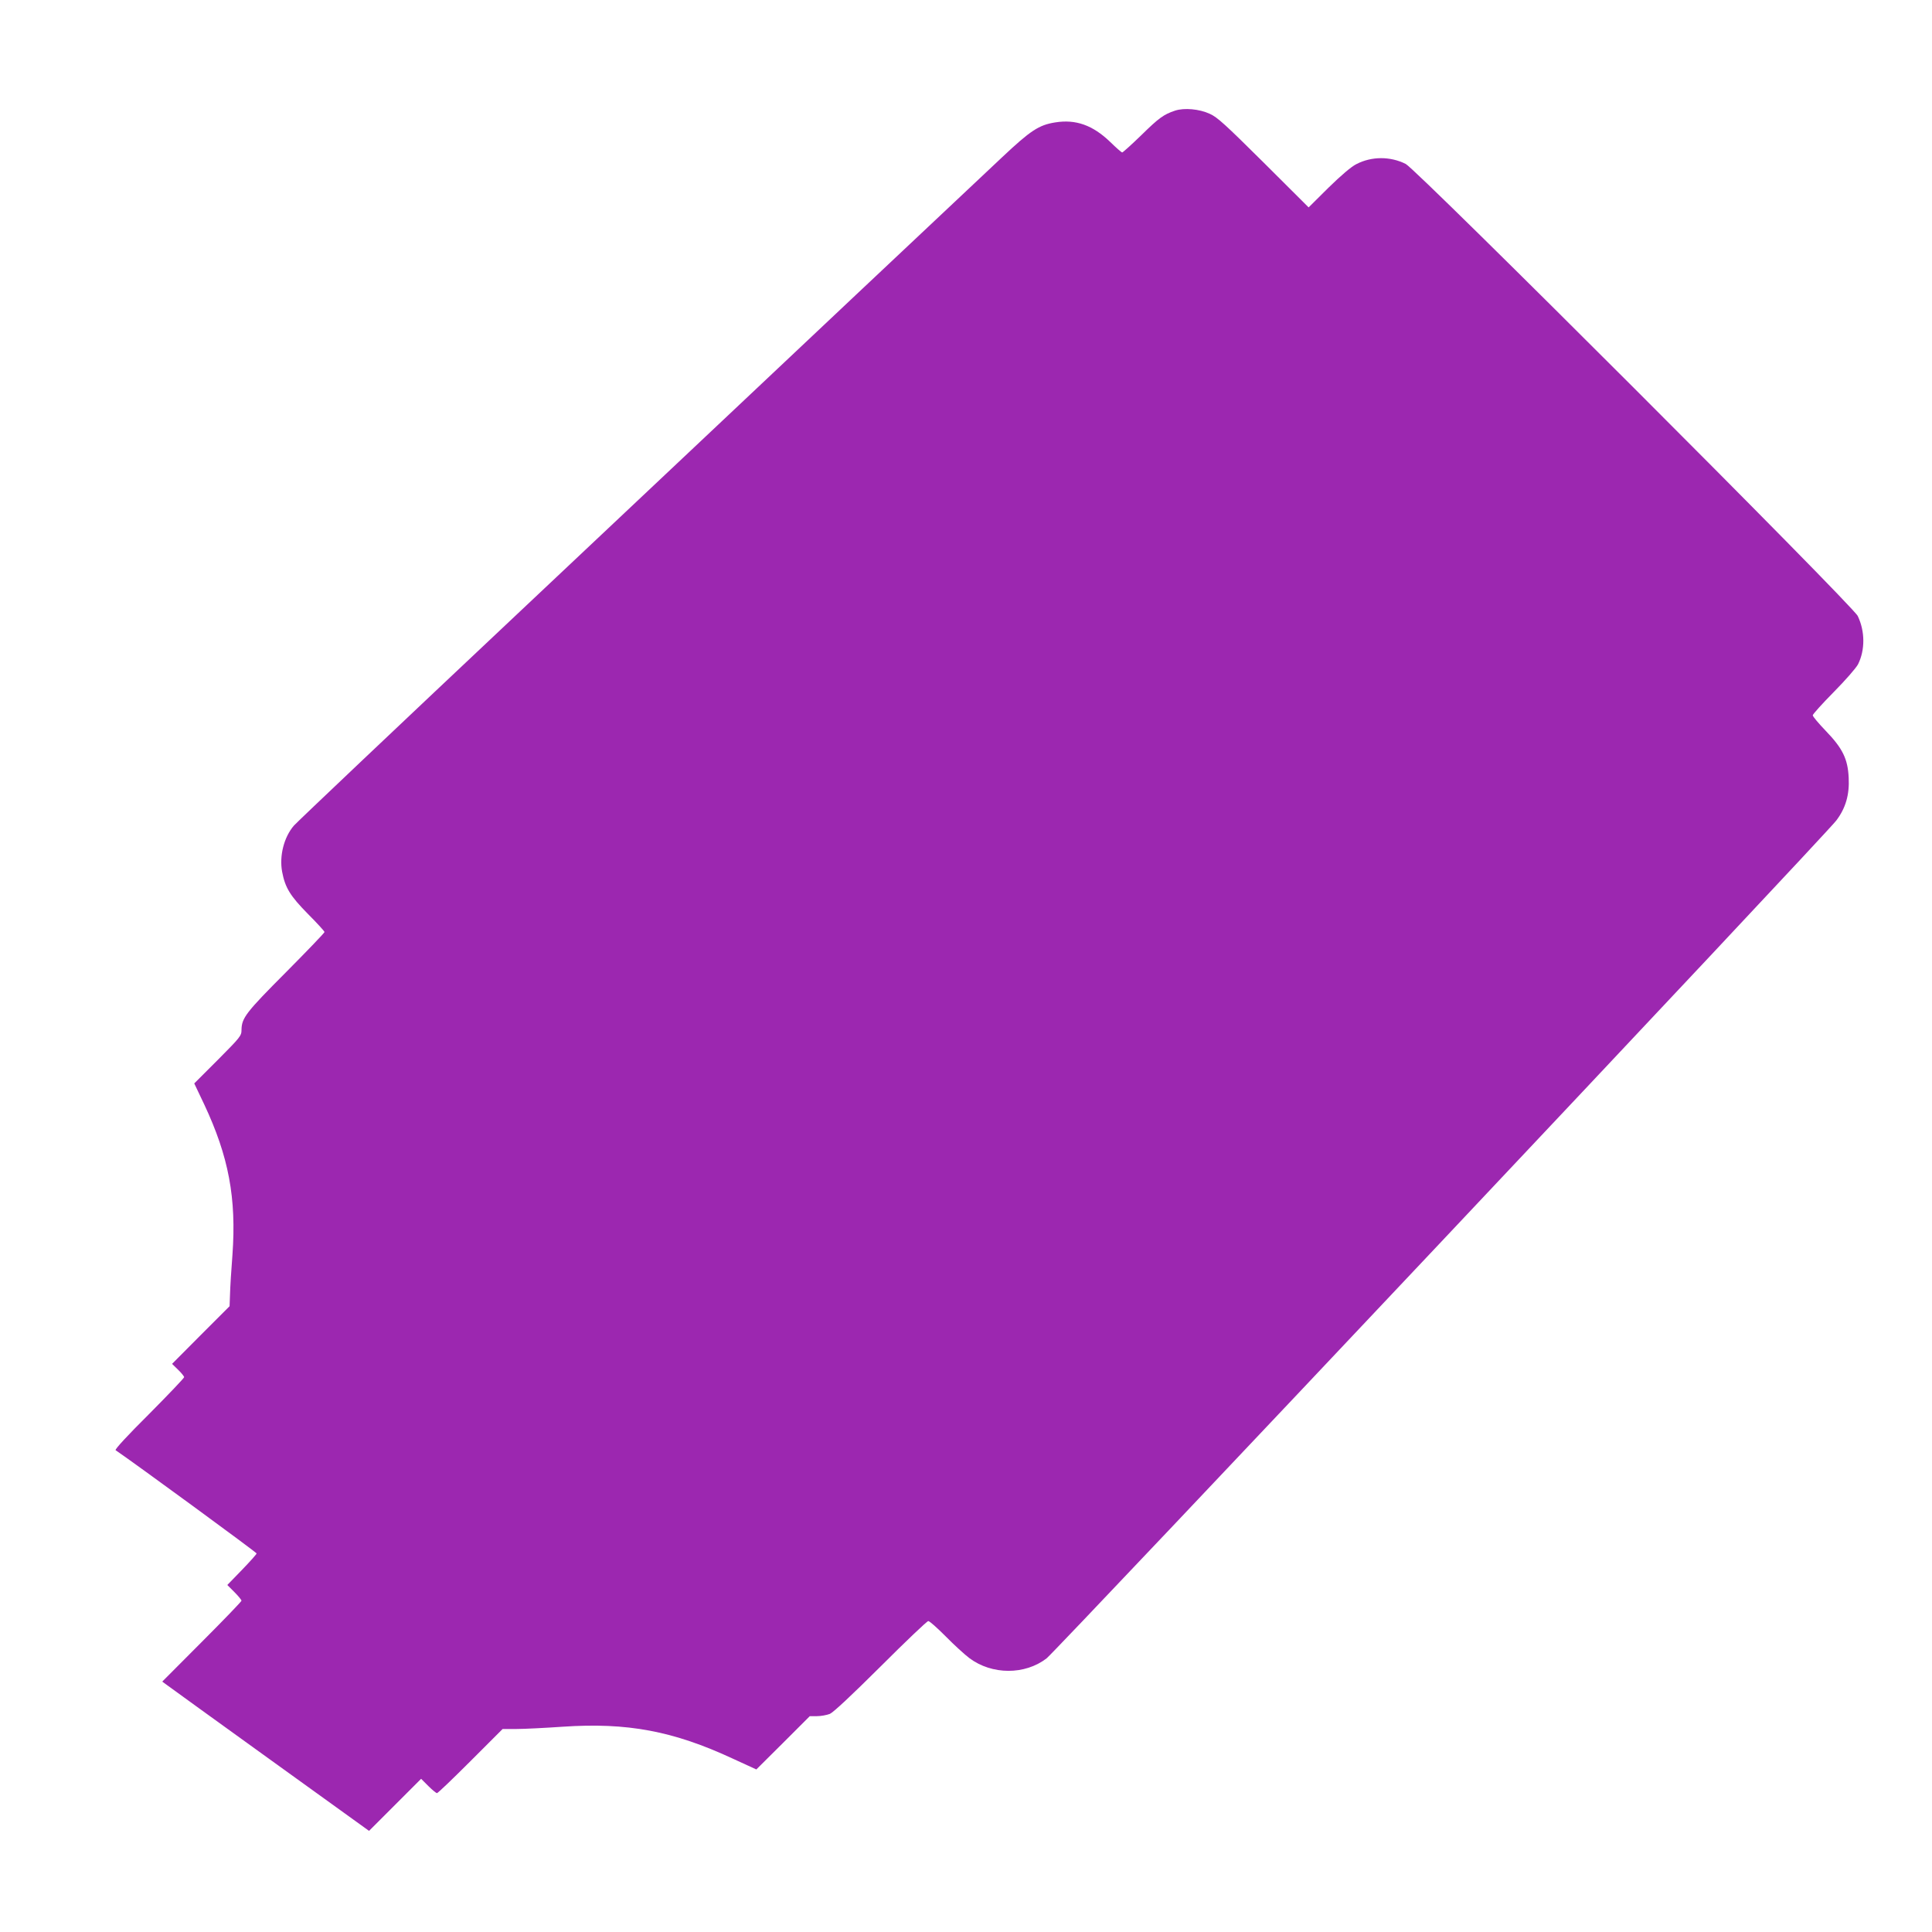
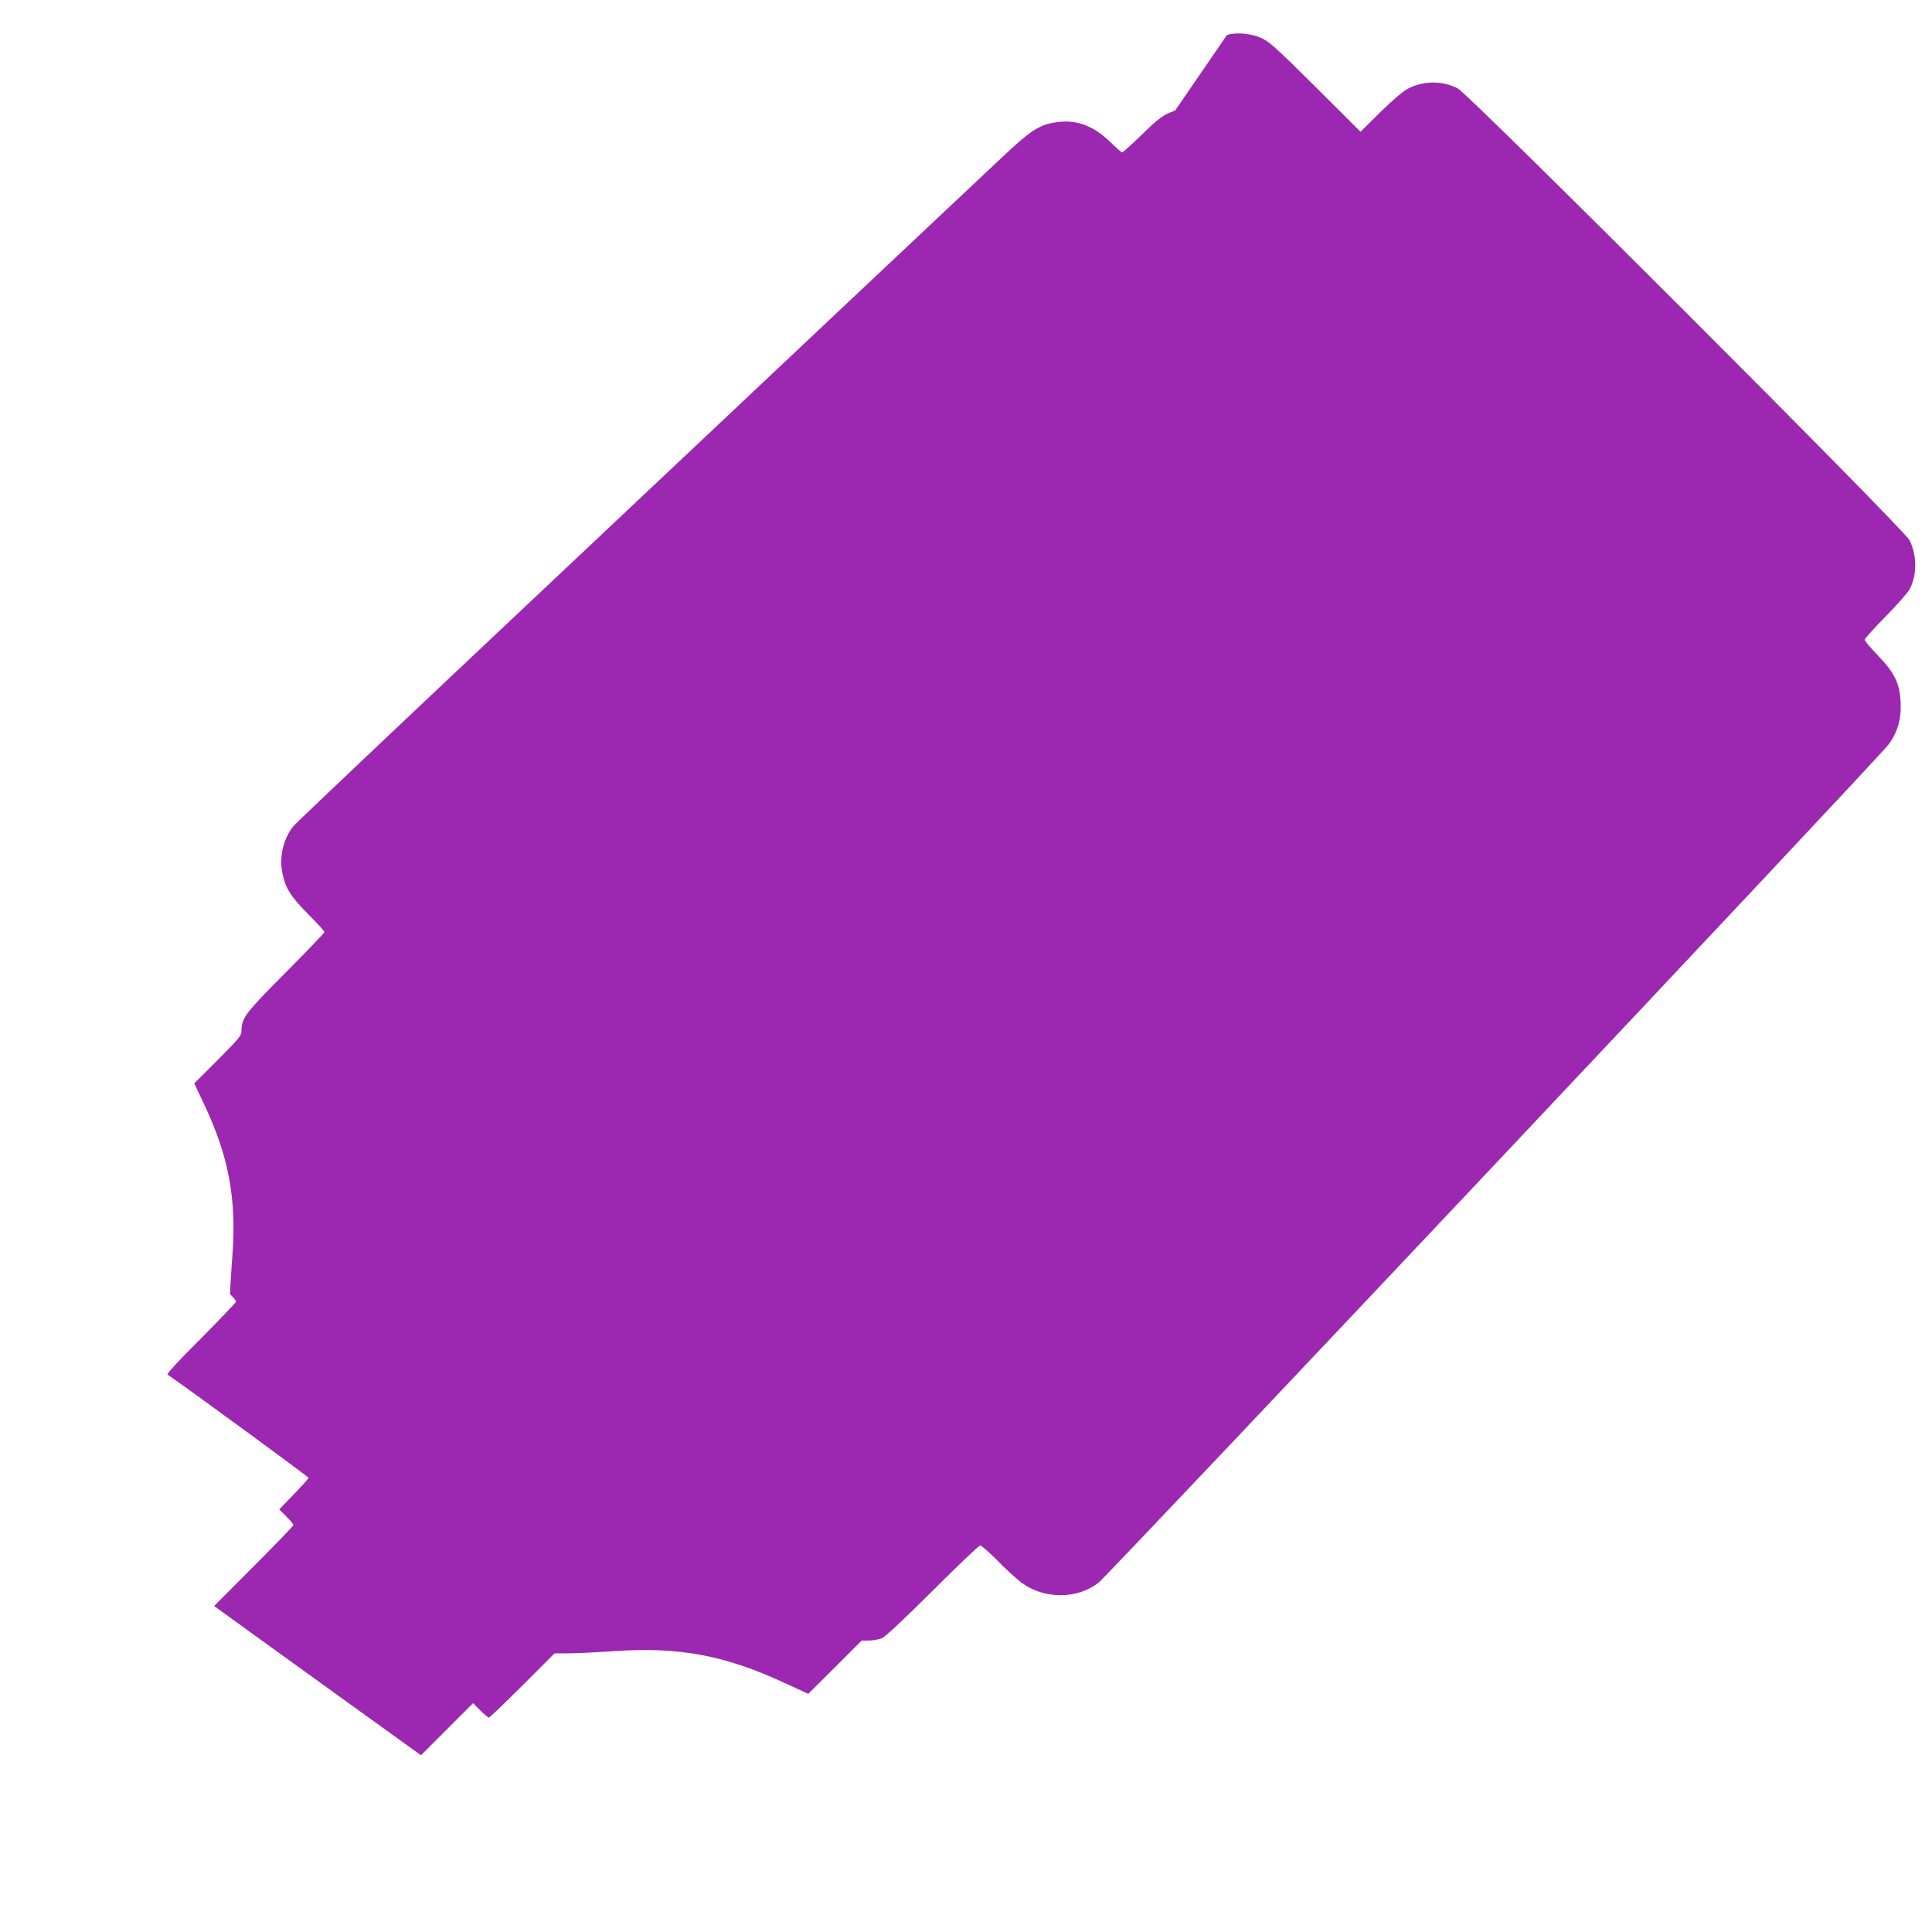
<svg xmlns="http://www.w3.org/2000/svg" version="1.0" width="1280pt" height="1280pt" viewBox="0 0 1280 1280" preserveAspectRatio="xMidYMid meet">
  <g transform="translate(0,1280) scale(0.1,-0.1)" fill="#9c27b0" stroke="none">
-     <path d="M7785 12067 c-75 -25 -107 -48 -224 -163 -65 -63 -122 -114 -126 -114 -5 0 -40 31 -79 69 -116 112 -229 152 -365 130 -108 -17 -163 -53 -353 -232 -95 -89 -524 -493 -953 -897 -429 -405 -1437 -1354 -2240 -2111 -803 -756 -1477 -1395 -1498 -1419 -66 -77 -97 -200 -78 -305 20 -106 53 -160 171 -280 61 -61 110 -115 110 -120 0 -5 -114 -124 -254 -265 -267 -268 -295 -304 -296 -384 0 -38 -8 -48 -156 -197 l-157 -157 66 -139 c162 -345 214 -620 187 -997 -8 -99 -15 -217 -16 -260 l-3 -80 -191 -191 -190 -191 40 -39 c22 -21 40 -44 40 -49 0 -6 -105 -116 -232 -244 -139 -138 -229 -235 -222 -240 128 -87 934 -677 934 -684 0 -5 -44 -54 -97 -109 l-97 -100 47 -47 c26 -26 47 -52 47 -57 0 -5 -118 -128 -263 -273 l-262 -263 30 -22 c16 -12 324 -235 685 -495 l655 -472 172 172 173 173 48 -48 c26 -26 52 -47 57 -47 6 0 106 96 222 212 l213 213 93 0 c50 0 188 7 305 15 428 29 732 -28 1126 -211 l157 -72 177 176 177 177 48 0 c26 0 64 7 85 15 24 11 138 117 337 315 165 165 307 300 315 300 9 0 60 -46 115 -101 55 -56 126 -121 158 -145 149 -111 367 -112 511 -1 63 49 5167 5462 5232 5551 62 82 88 171 82 284 -6 124 -40 194 -152 310 -47 49 -86 95 -86 103 0 7 62 76 139 154 77 78 148 159 161 184 47 94 47 218 -2 320 -33 70 -2921 2958 -2995 2995 -102 51 -225 51 -326 -1 -33 -16 -100 -73 -185 -156 l-132 -131 -298 297 c-253 251 -307 301 -357 323 -69 32 -169 41 -230 21z" />
+     <path d="M7785 12067 c-75 -25 -107 -48 -224 -163 -65 -63 -122 -114 -126 -114 -5 0 -40 31 -79 69 -116 112 -229 152 -365 130 -108 -17 -163 -53 -353 -232 -95 -89 -524 -493 -953 -897 -429 -405 -1437 -1354 -2240 -2111 -803 -756 -1477 -1395 -1498 -1419 -66 -77 -97 -200 -78 -305 20 -106 53 -160 171 -280 61 -61 110 -115 110 -120 0 -5 -114 -124 -254 -265 -267 -268 -295 -304 -296 -384 0 -38 -8 -48 -156 -197 l-157 -157 66 -139 c162 -345 214 -620 187 -997 -8 -99 -15 -217 -16 -260 c22 -21 40 -44 40 -49 0 -6 -105 -116 -232 -244 -139 -138 -229 -235 -222 -240 128 -87 934 -677 934 -684 0 -5 -44 -54 -97 -109 l-97 -100 47 -47 c26 -26 47 -52 47 -57 0 -5 -118 -128 -263 -273 l-262 -263 30 -22 c16 -12 324 -235 685 -495 l655 -472 172 172 173 173 48 -48 c26 -26 52 -47 57 -47 6 0 106 96 222 212 l213 213 93 0 c50 0 188 7 305 15 428 29 732 -28 1126 -211 l157 -72 177 176 177 177 48 0 c26 0 64 7 85 15 24 11 138 117 337 315 165 165 307 300 315 300 9 0 60 -46 115 -101 55 -56 126 -121 158 -145 149 -111 367 -112 511 -1 63 49 5167 5462 5232 5551 62 82 88 171 82 284 -6 124 -40 194 -152 310 -47 49 -86 95 -86 103 0 7 62 76 139 154 77 78 148 159 161 184 47 94 47 218 -2 320 -33 70 -2921 2958 -2995 2995 -102 51 -225 51 -326 -1 -33 -16 -100 -73 -185 -156 l-132 -131 -298 297 c-253 251 -307 301 -357 323 -69 32 -169 41 -230 21z" />
  </g>
</svg>